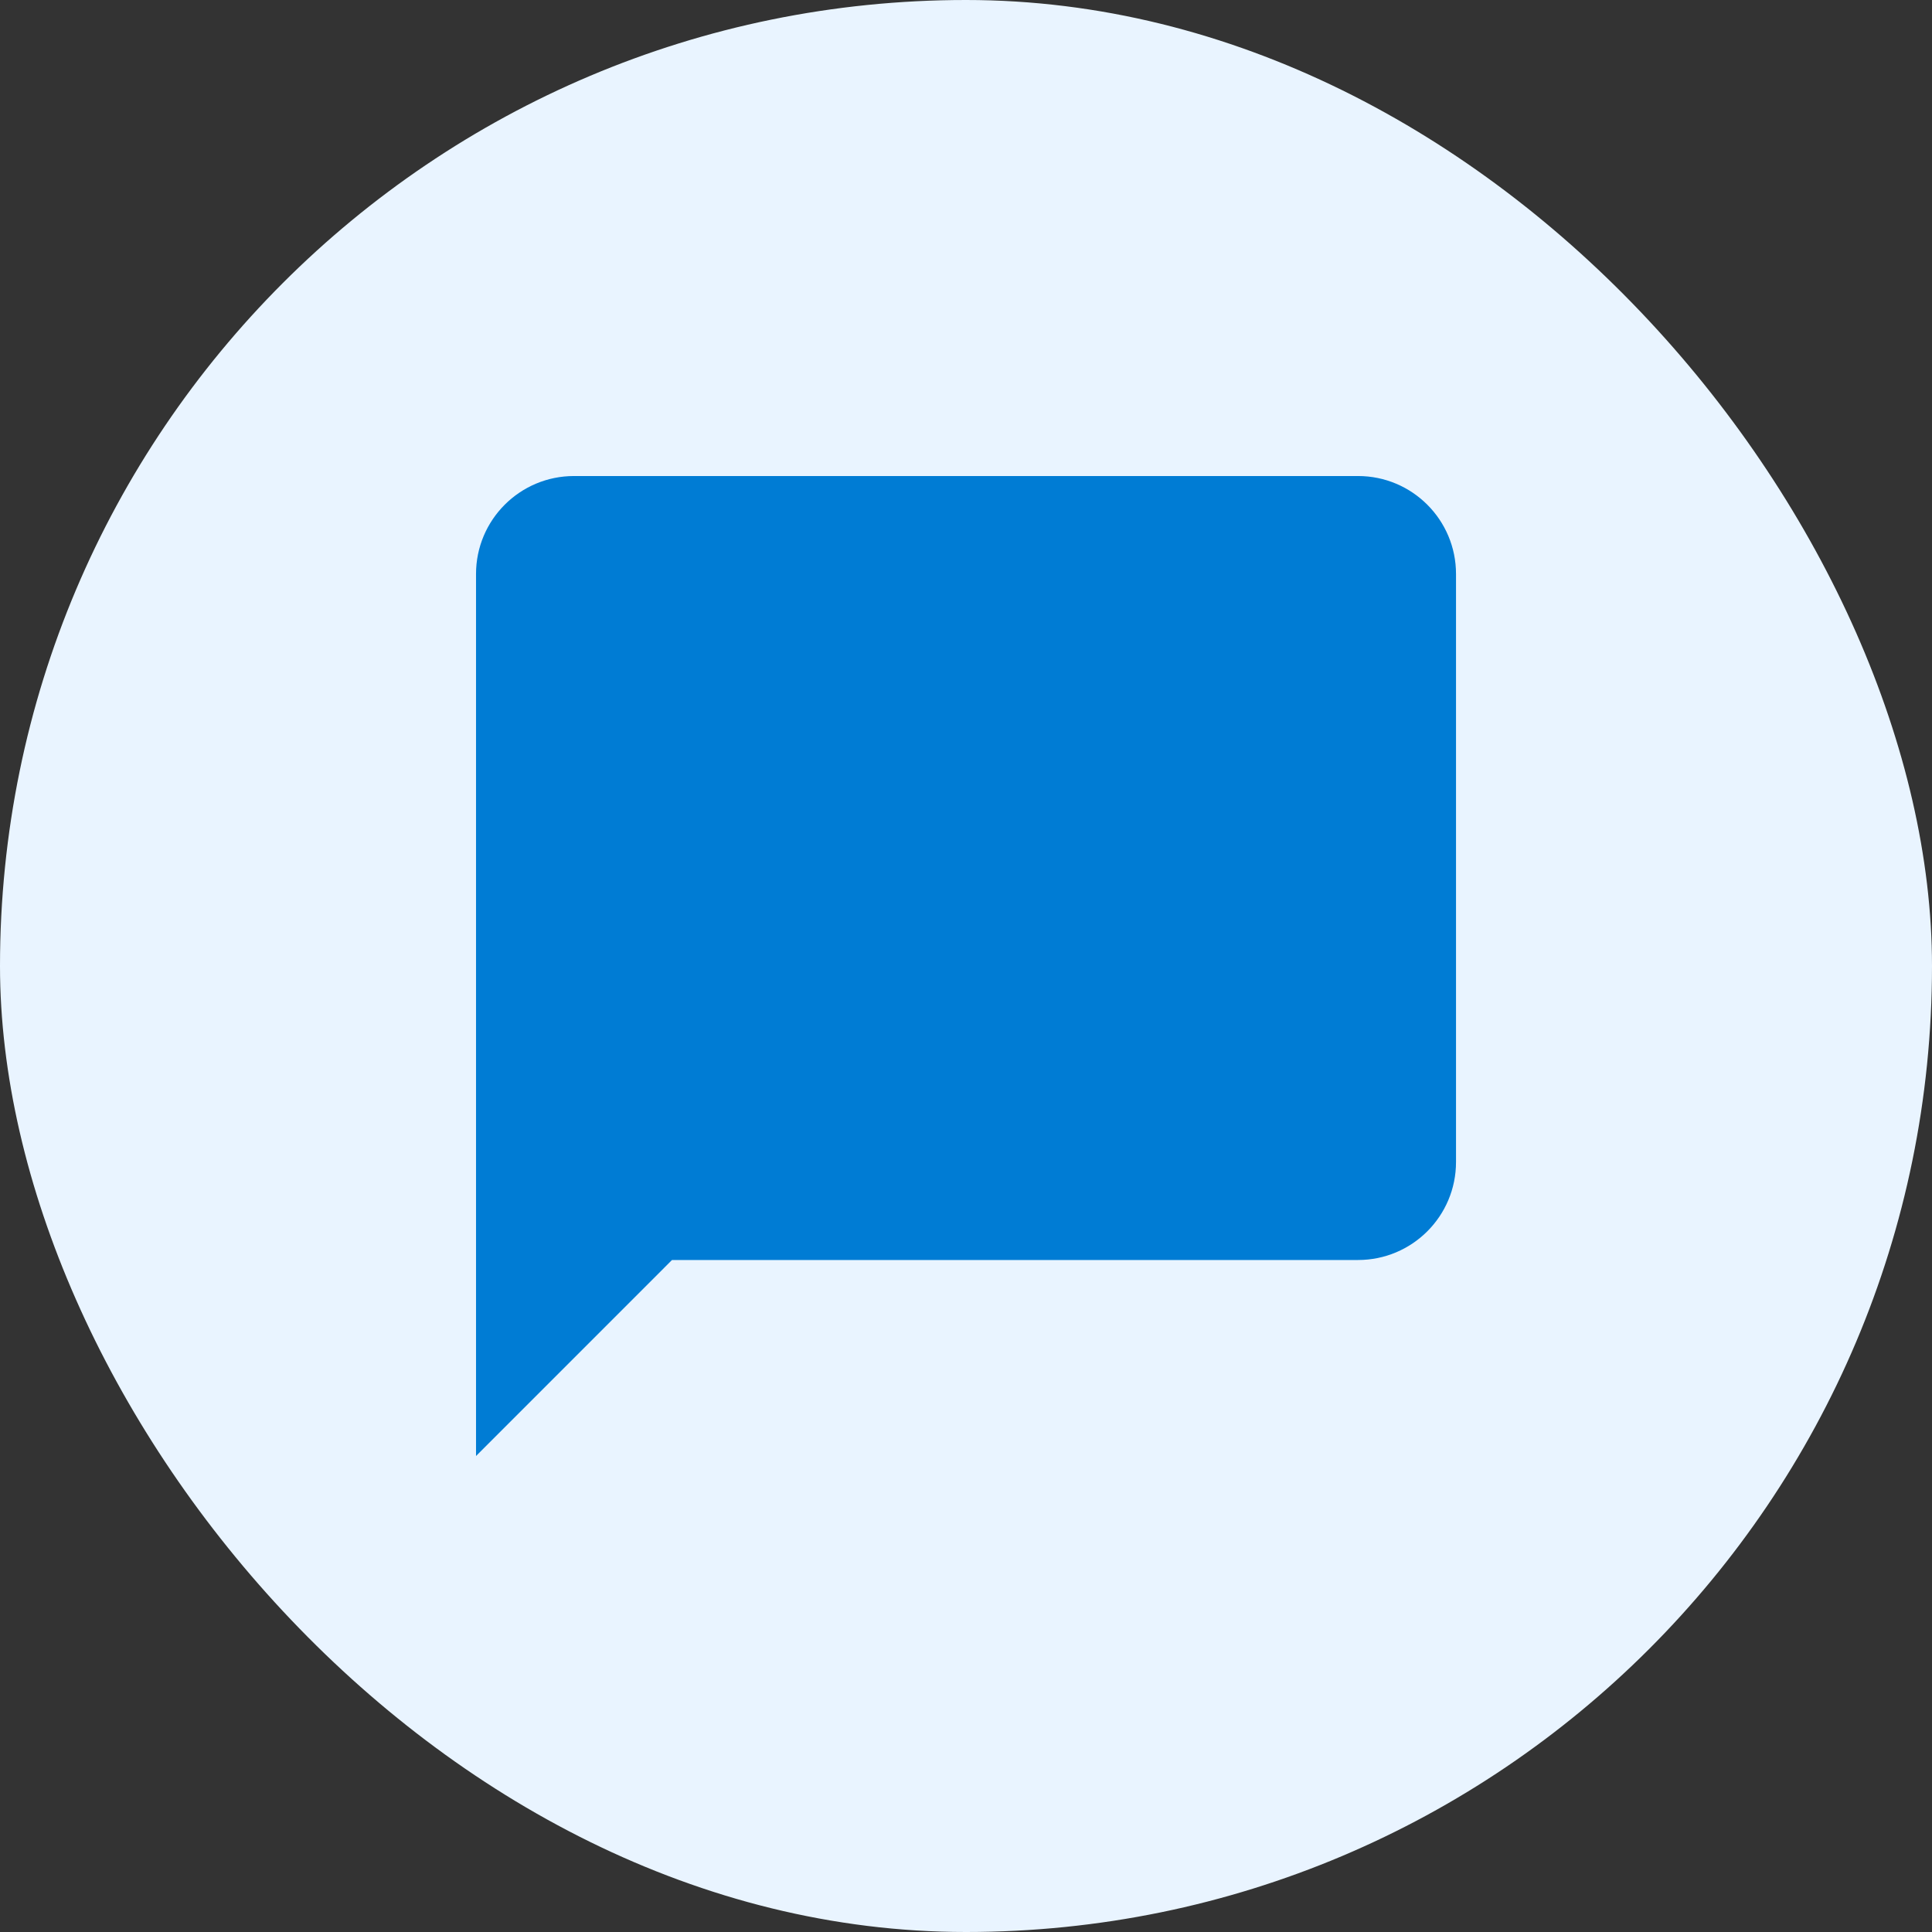
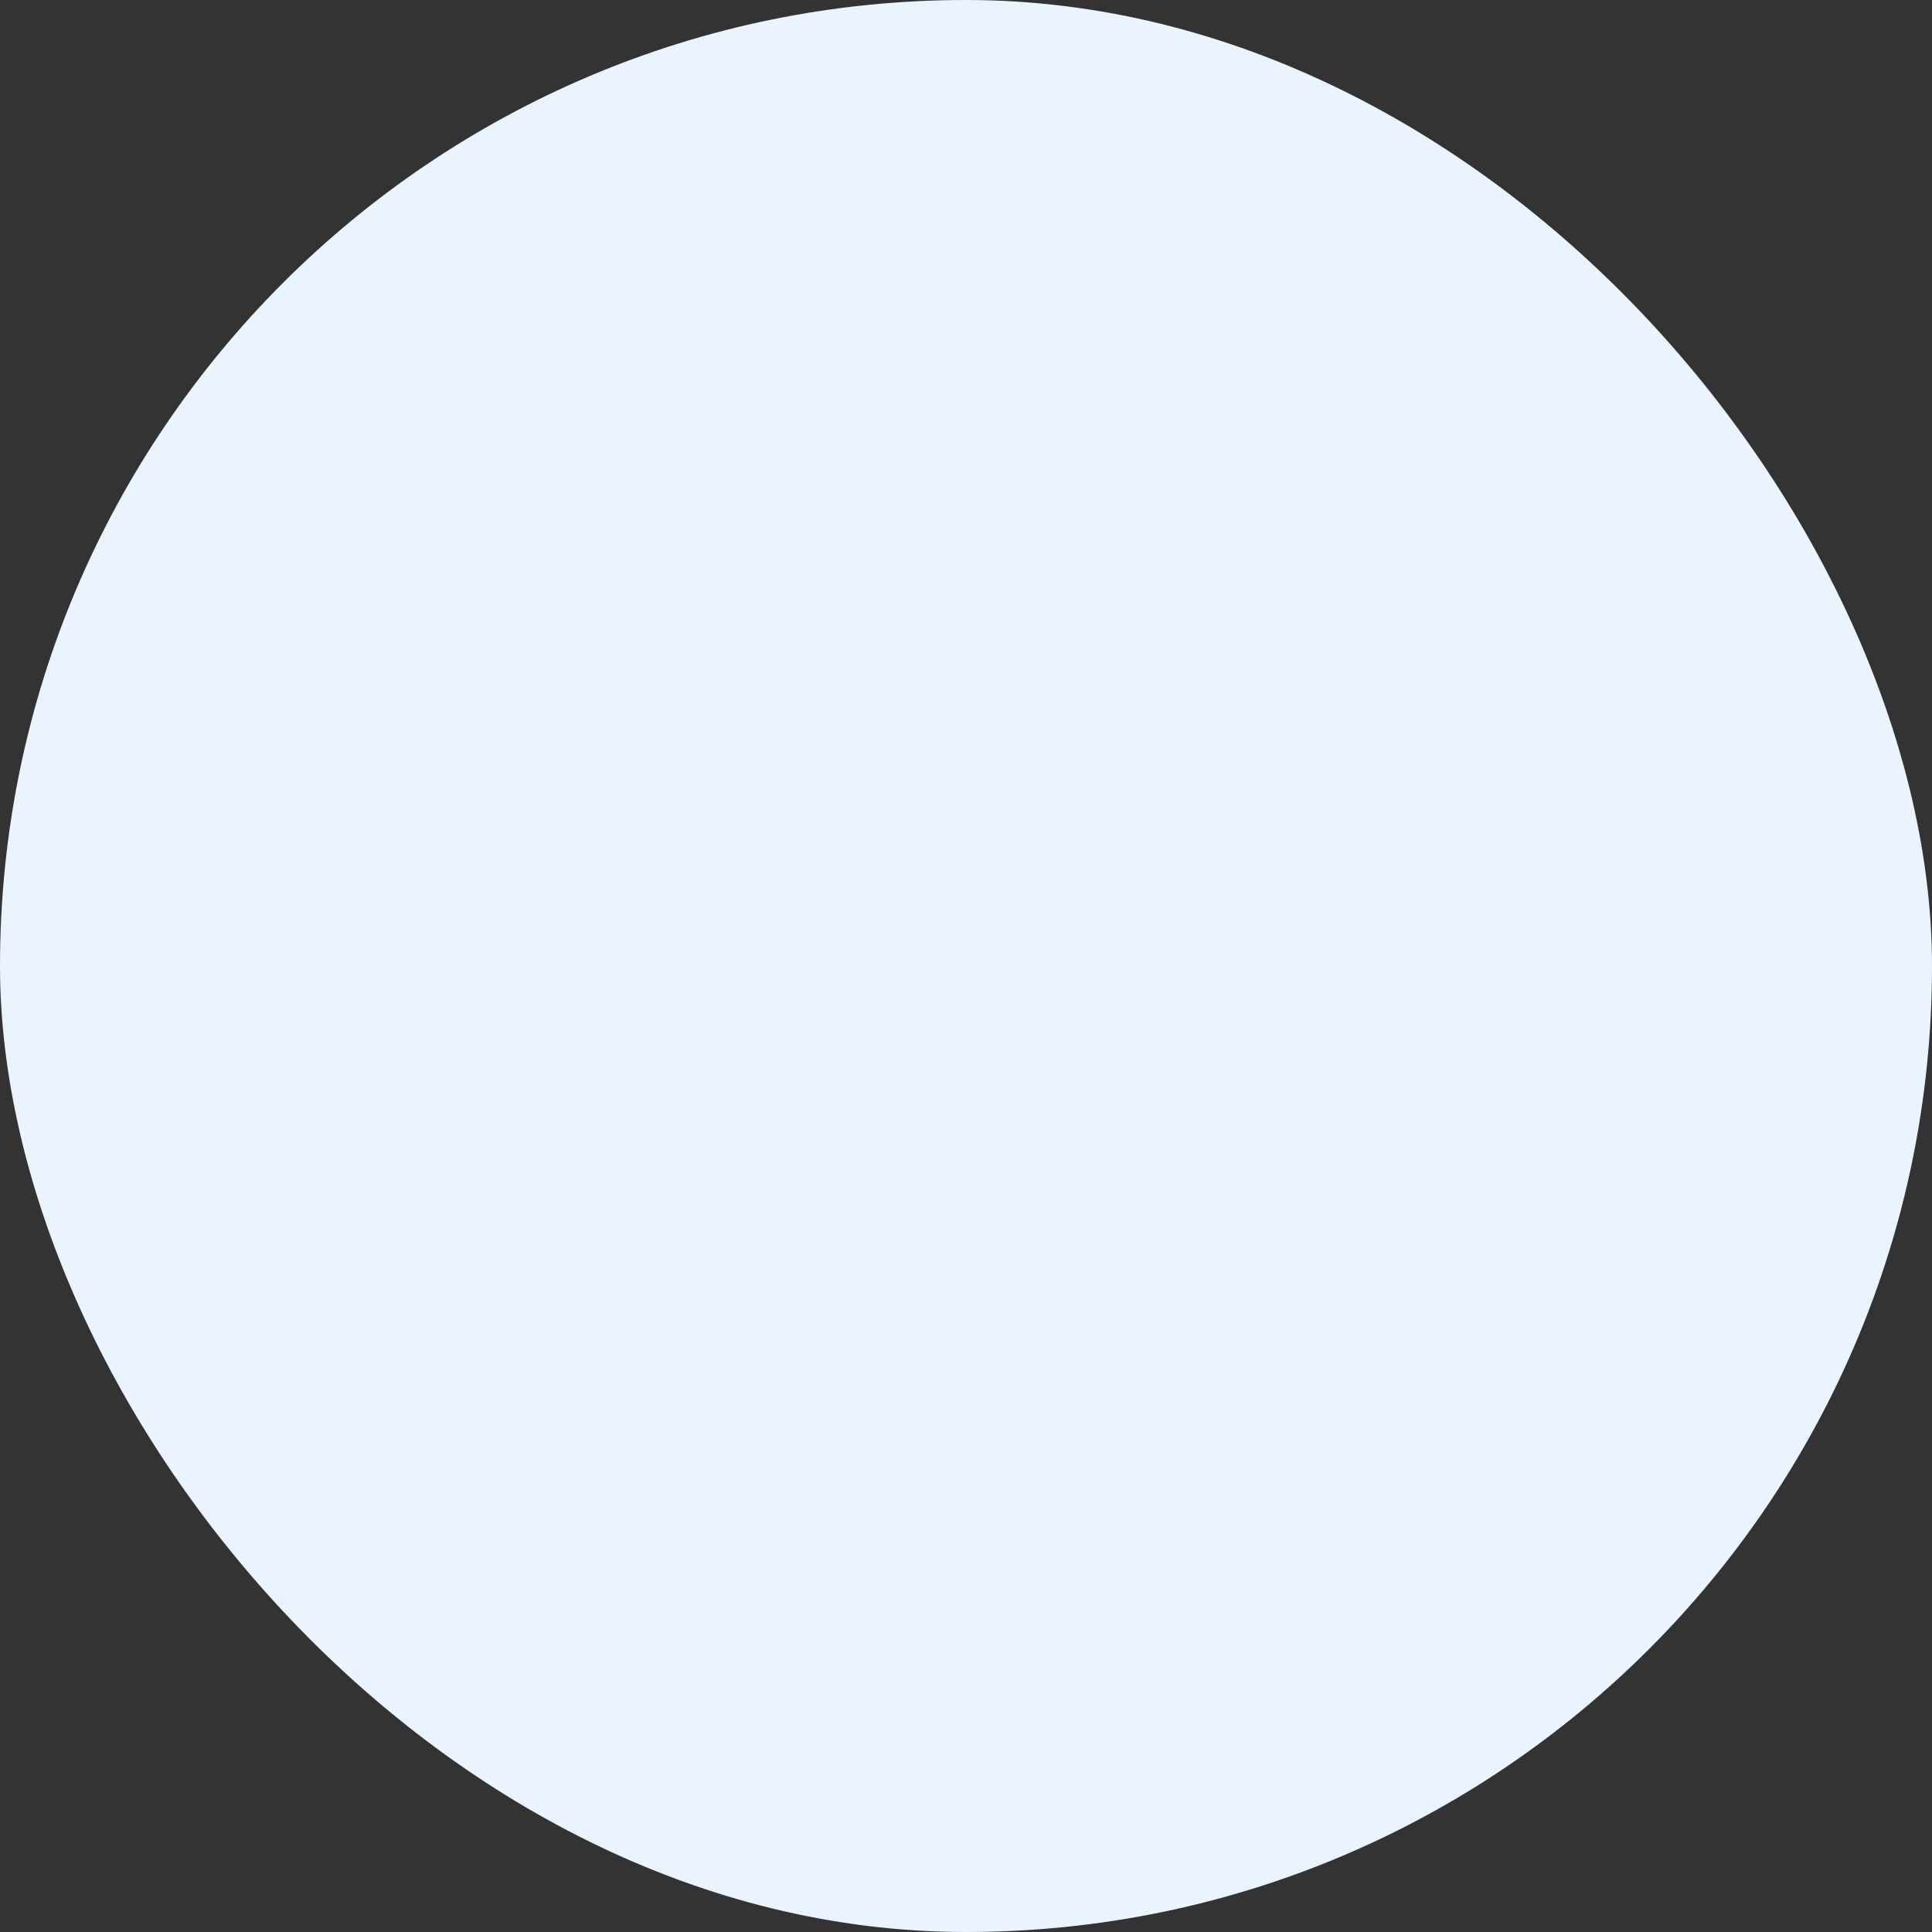
<svg xmlns="http://www.w3.org/2000/svg" width="46" height="46" viewBox="0 0 46 46" fill="none">
  <rect x="0" y="0" width="46" height="46" fill="#333333" stroke="none" />
  <rect width="46" height="46" rx="23" fill="#E9F4FF" />
  <g clip-path="url(#clip0_384_3442)">
-     <path d="M32.334 11.334H13.667C12.378 11.334 11.334 12.378 11.334 13.667V34.667L16 30H32.334C33.623 30 34.667 28.956 34.667 27.667V13.667C34.667 12.378 33.623 11.334 32.334 11.334Z" fill="#007CD4" />
-   </g>
+     </g>
  <defs>
    <clipPath id="clip0_384_3442">
      <rect width="28" height="28" fill="white" transform="translate(9 9)" />
    </clipPath>
  </defs>
</svg>